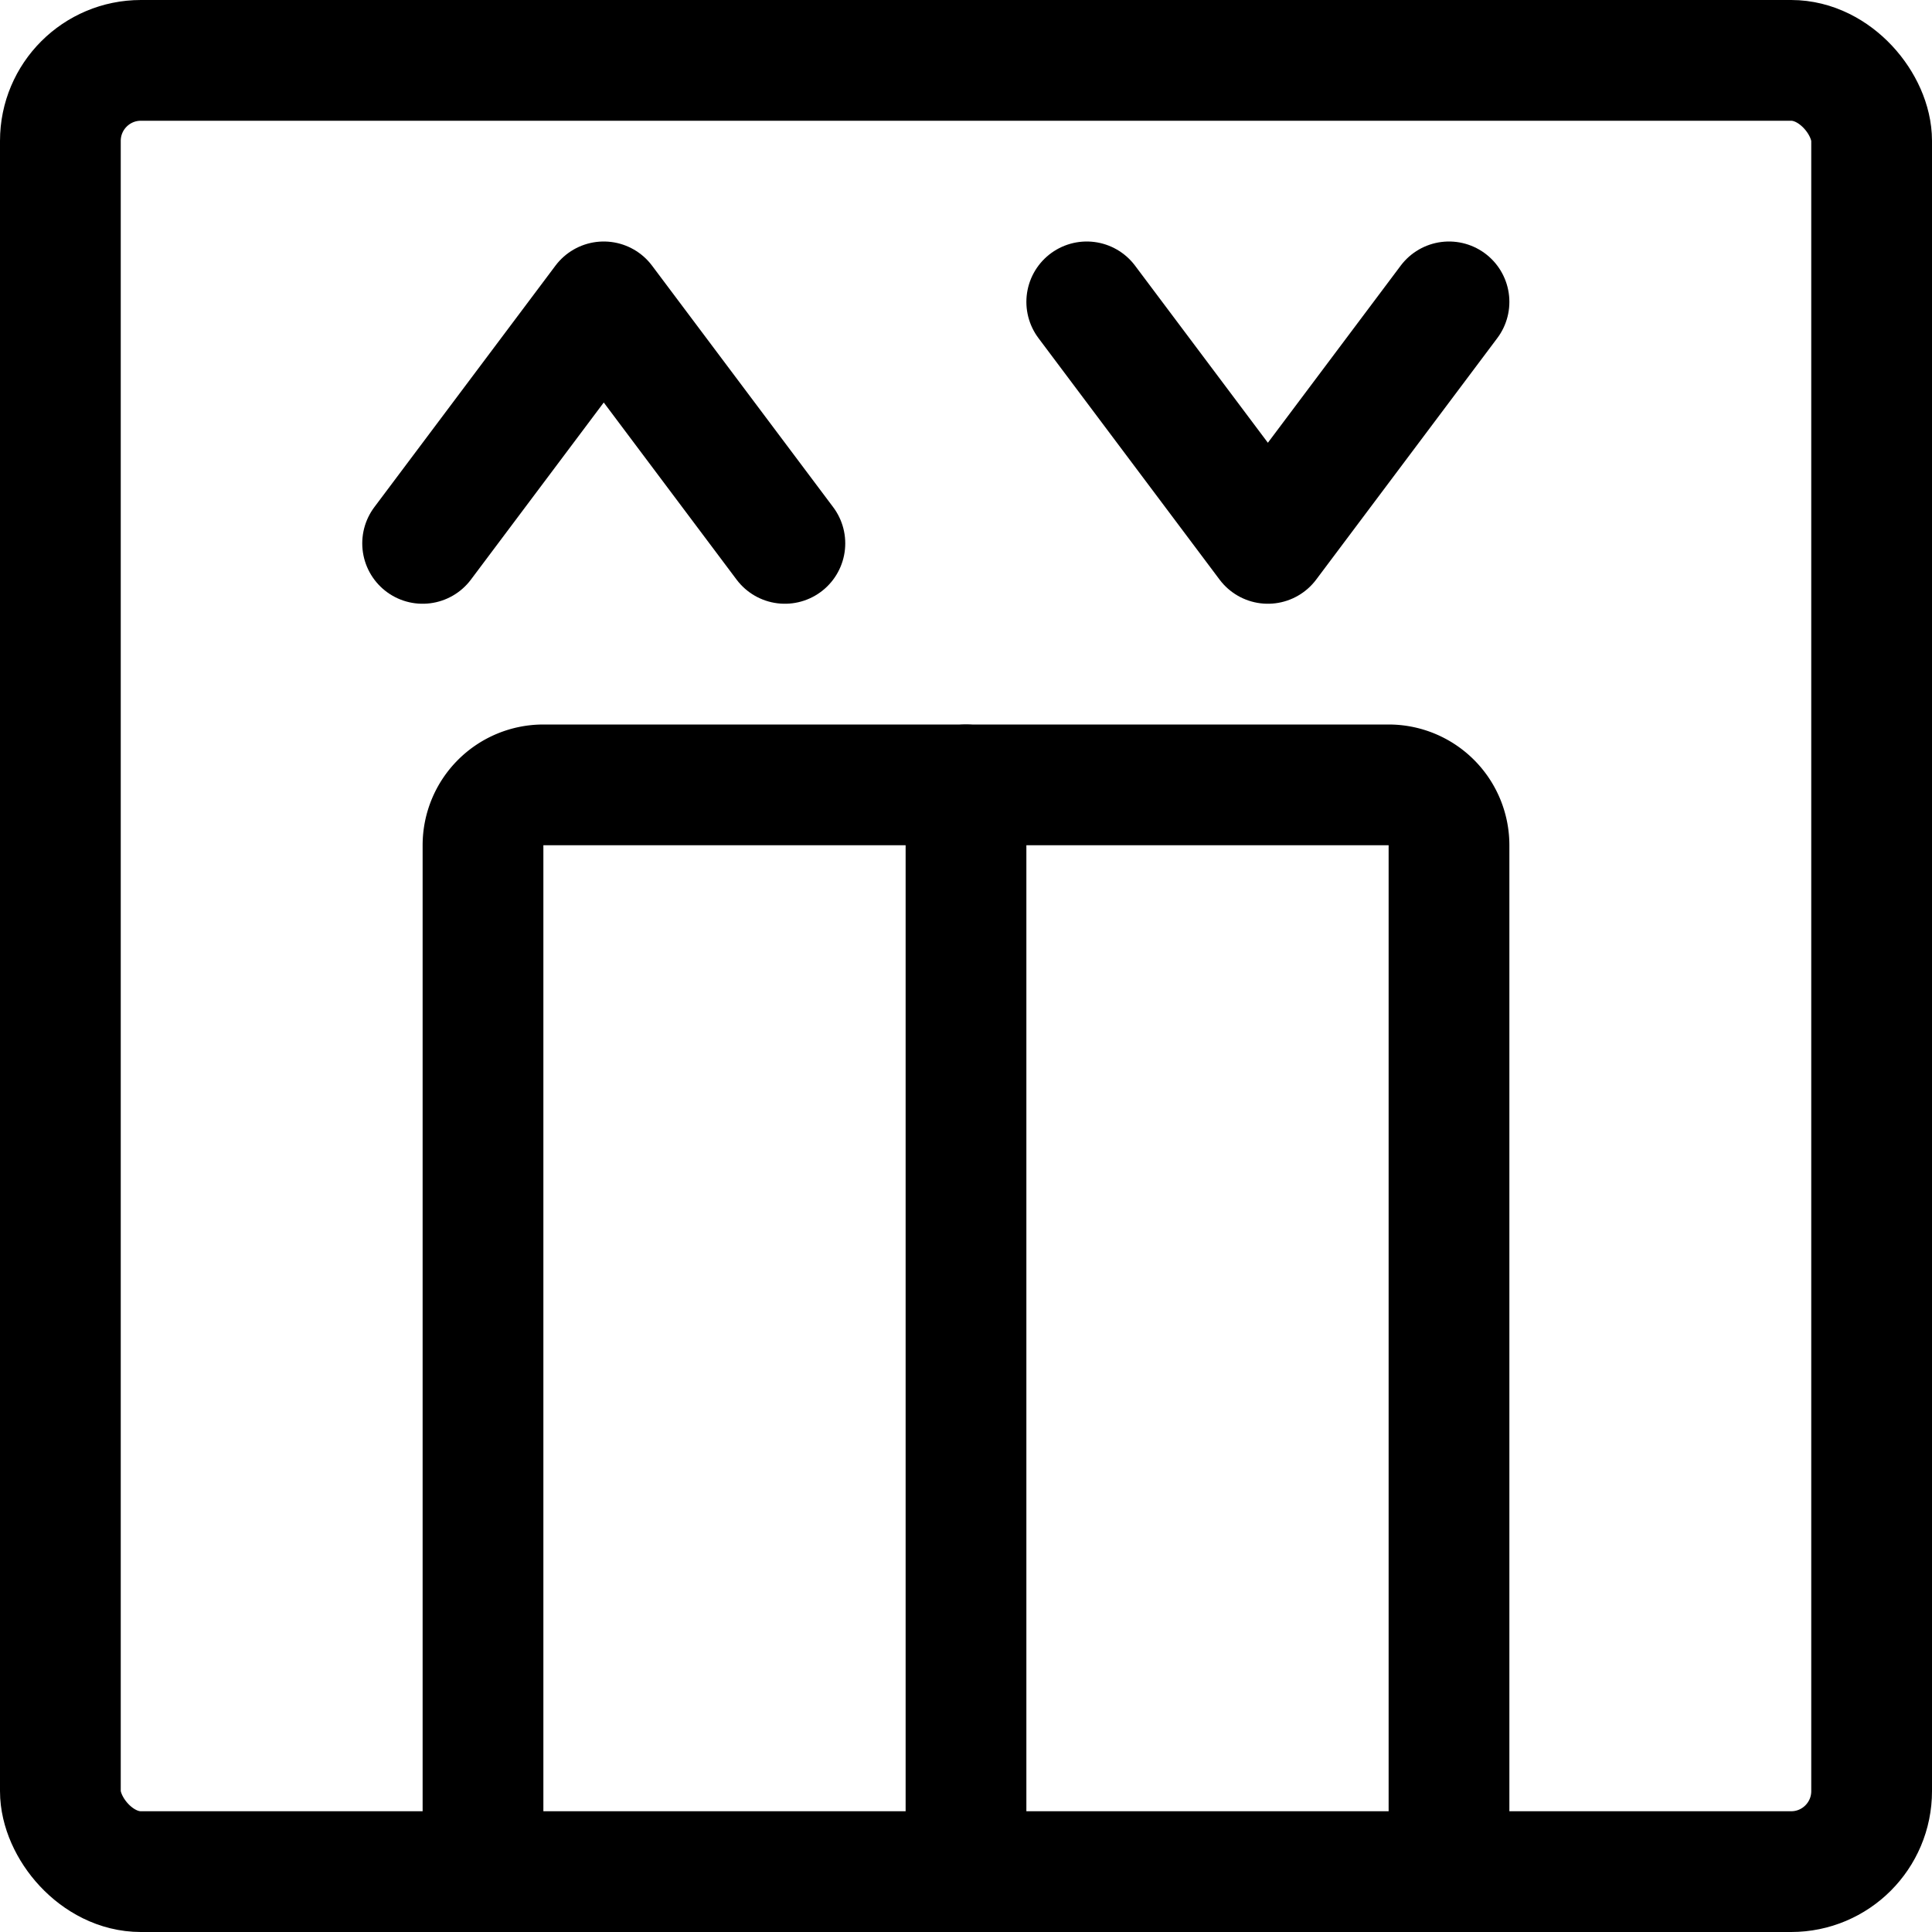
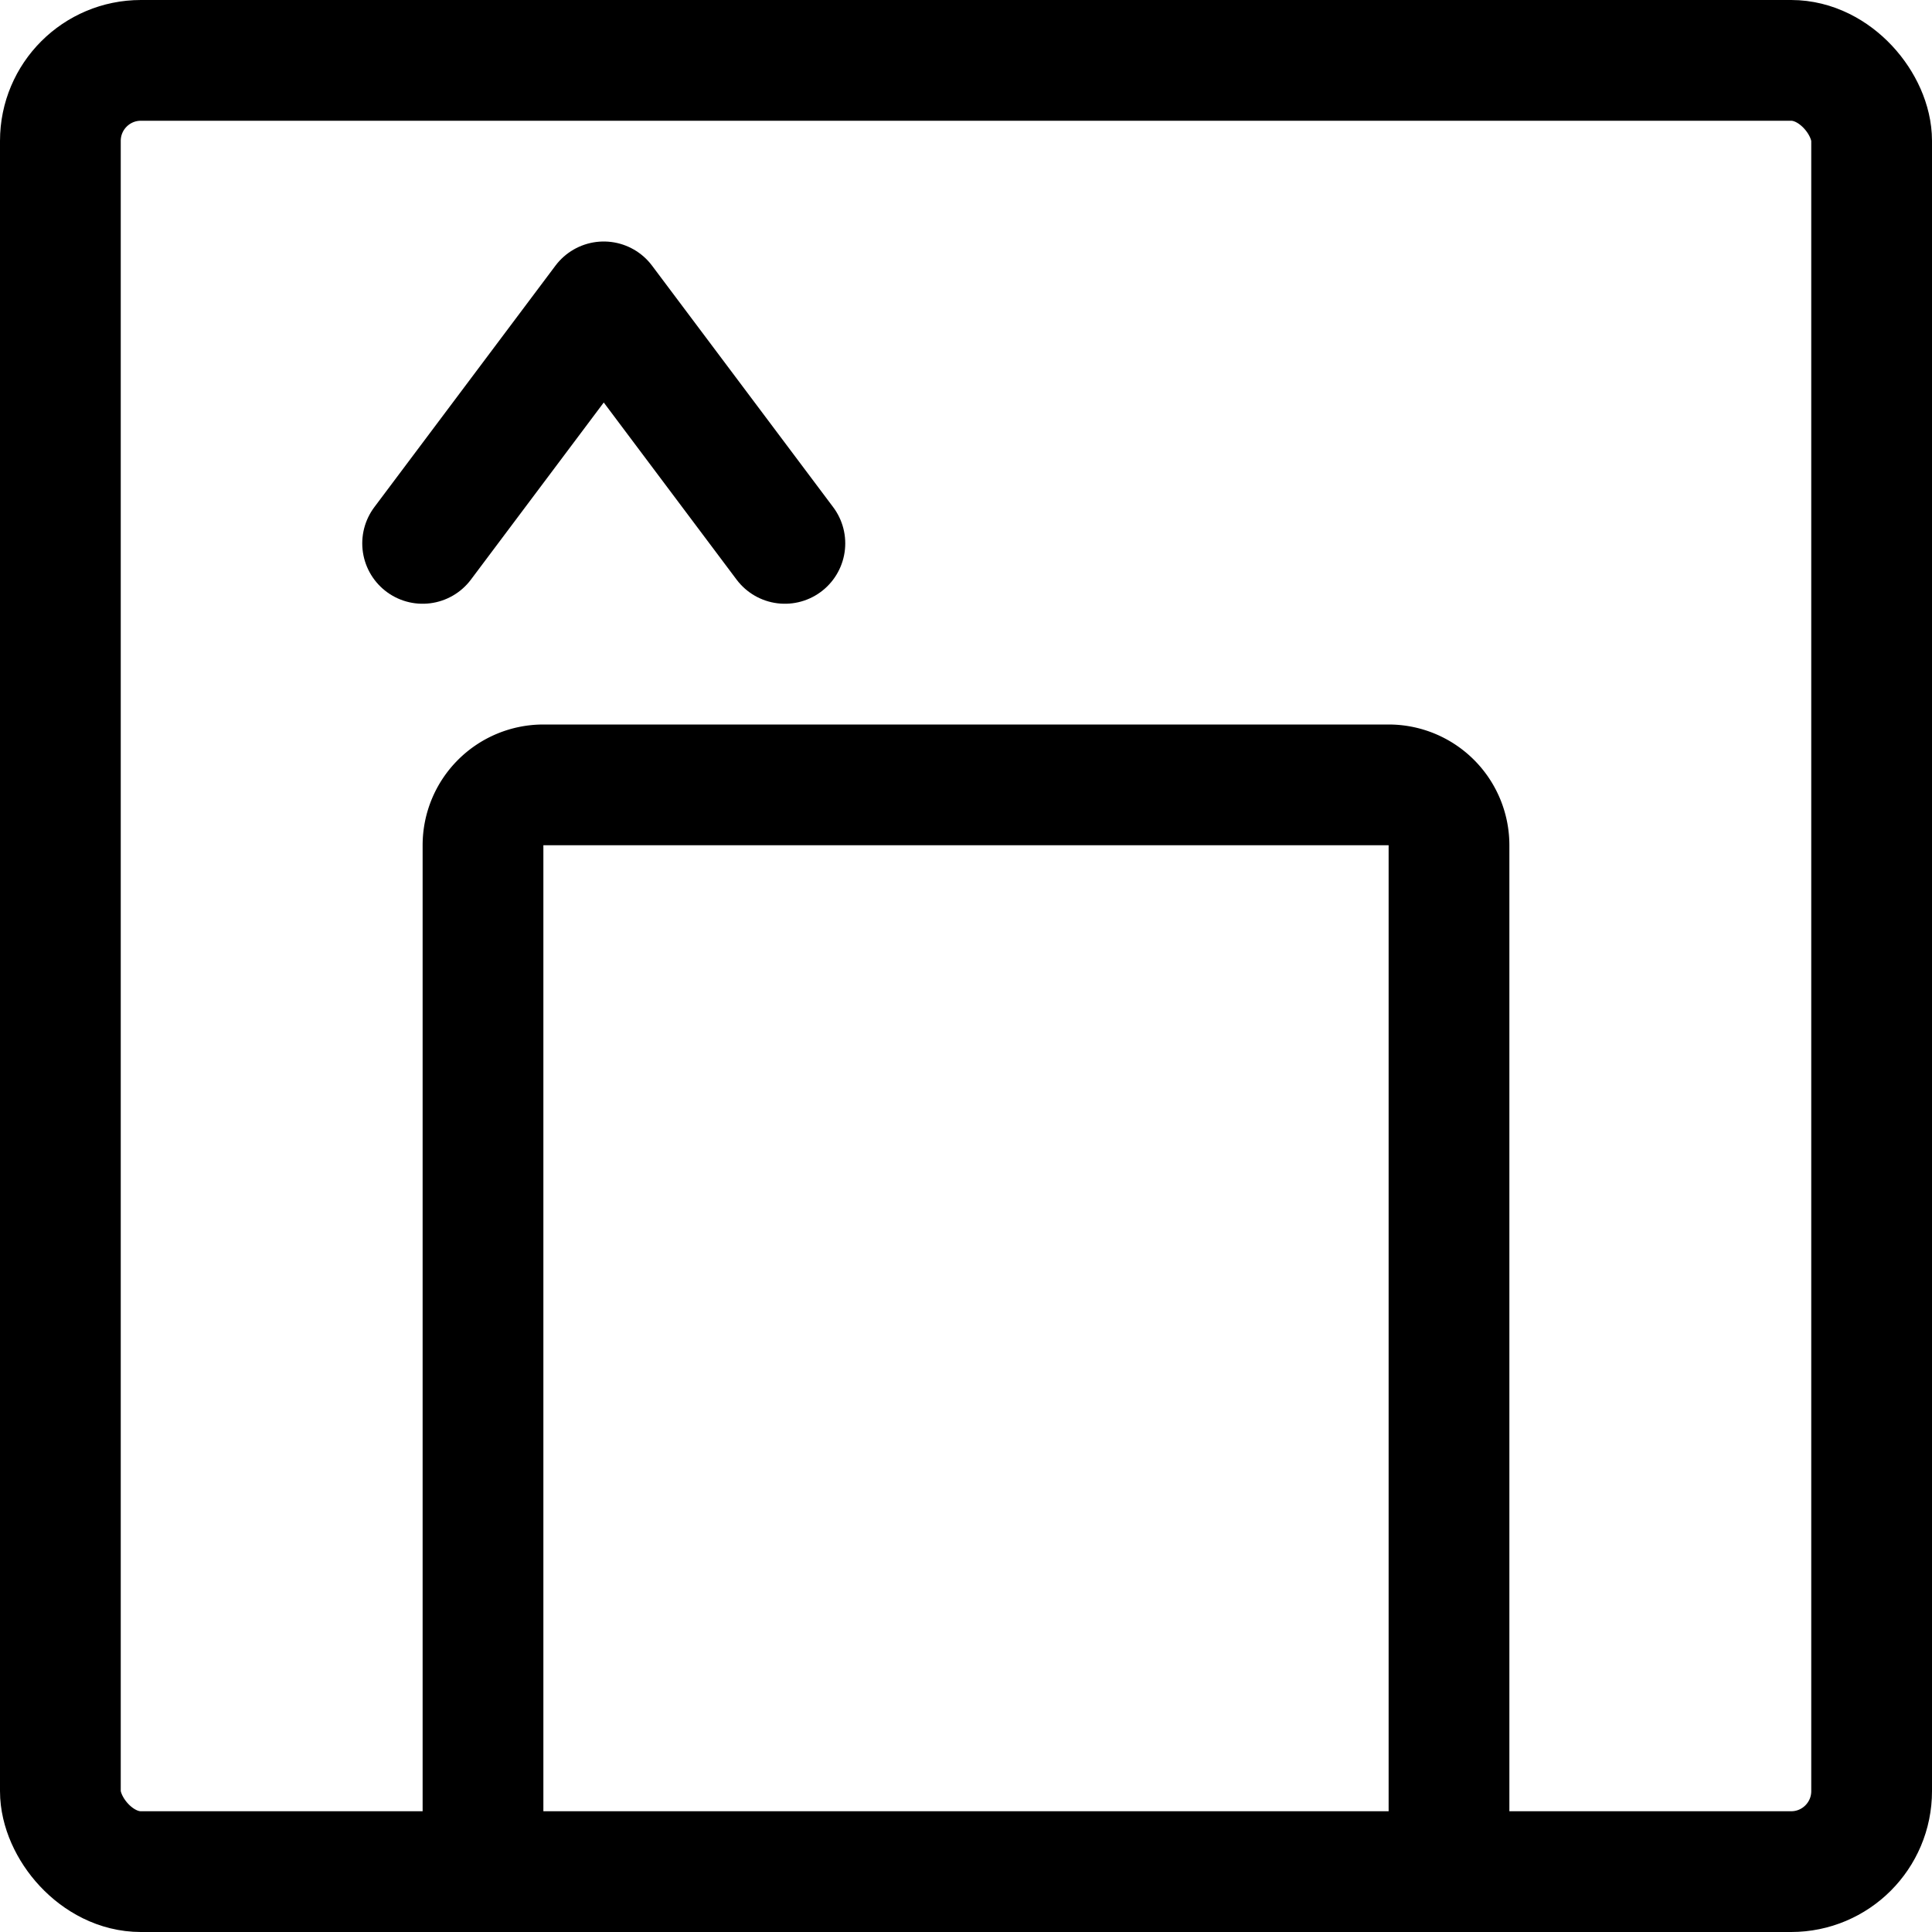
<svg xmlns="http://www.w3.org/2000/svg" viewBox="0 0 24 24">
  <defs>
    <style>.a{fill:none;stroke:#000;stroke-linecap:round;stroke-linejoin:round;stroke-width:1.5px;}</style>
  </defs>
  <title>lift</title>
  <rect class="a" x="0.75" y="0.75" width="22.5" height="22.5" rx="1" ry="1" />
  <path class="a" d="M6,23.25V10.5a.75.75,0,0,1,.75-.75h10.5a.75.75,0,0,1,.75.75V23.25" />
-   <line class="a" x1="12" y1="9.75" x2="12" y2="23.25" />
  <polyline class="a" points="5.25 6.75 7.5 3.75 9.75 6.75" />
-   <polyline class="a" points="18 3.75 15.75 6.75 13.5 3.75" />
</svg>